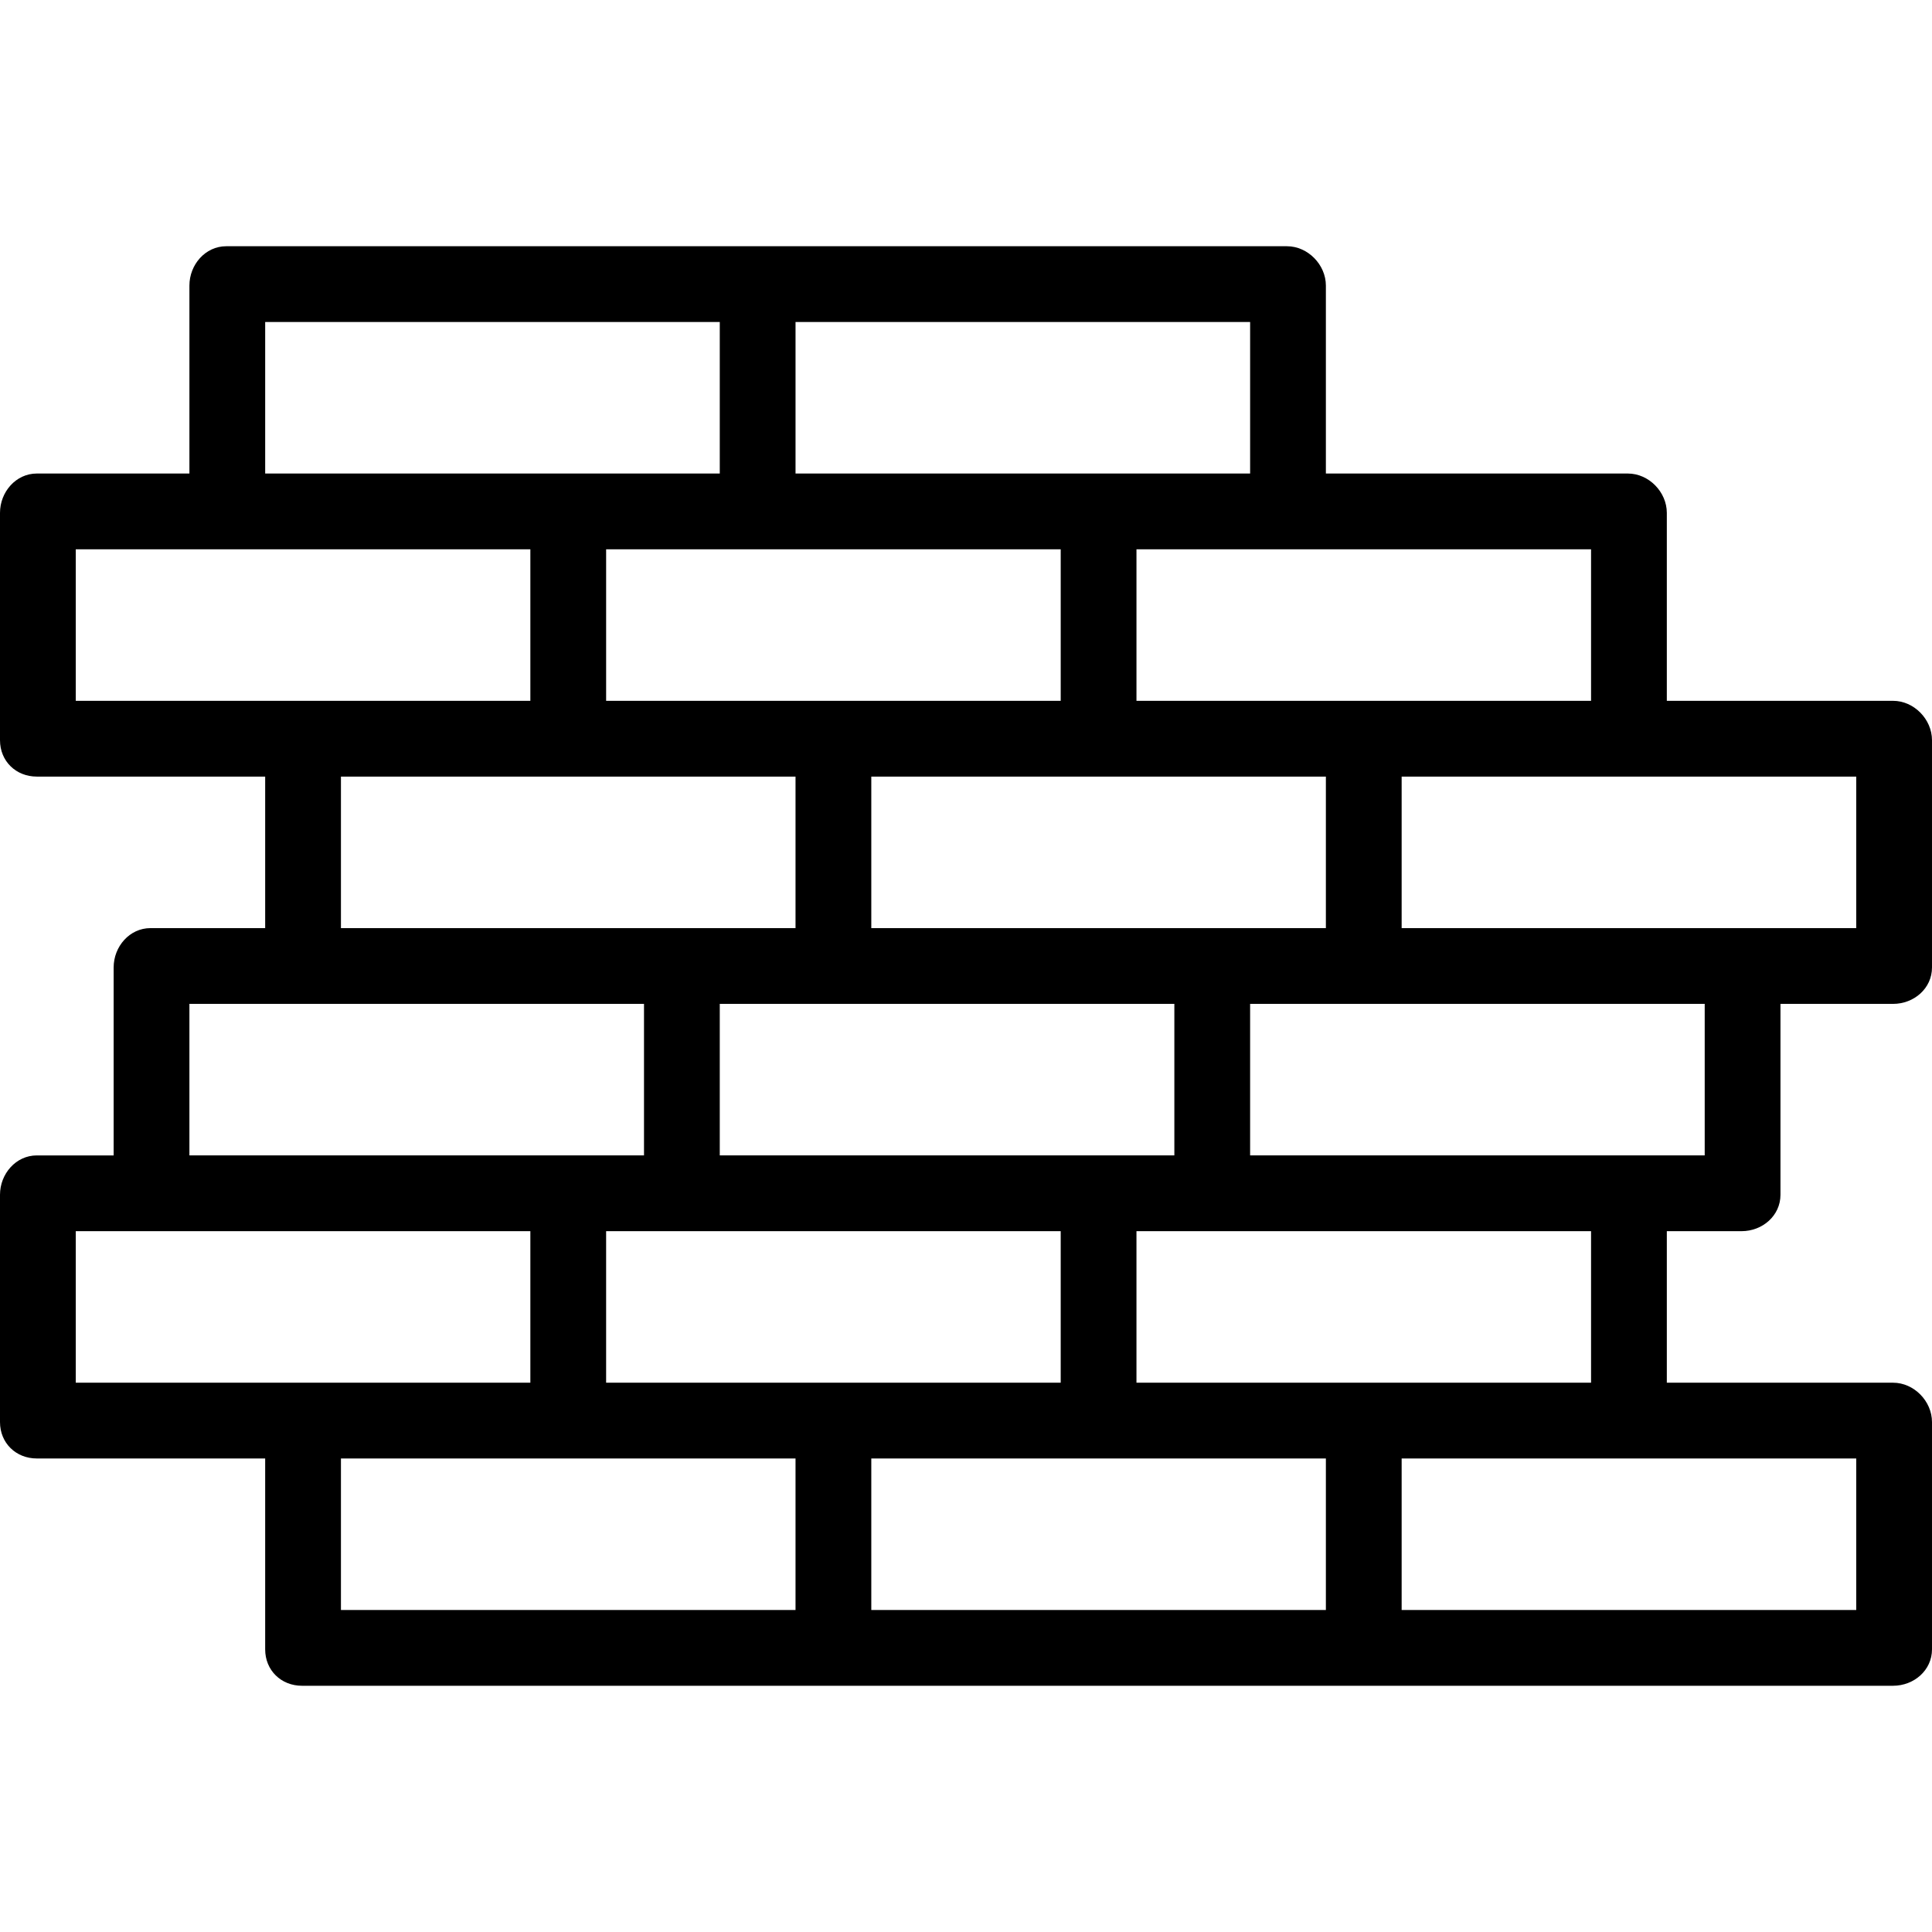
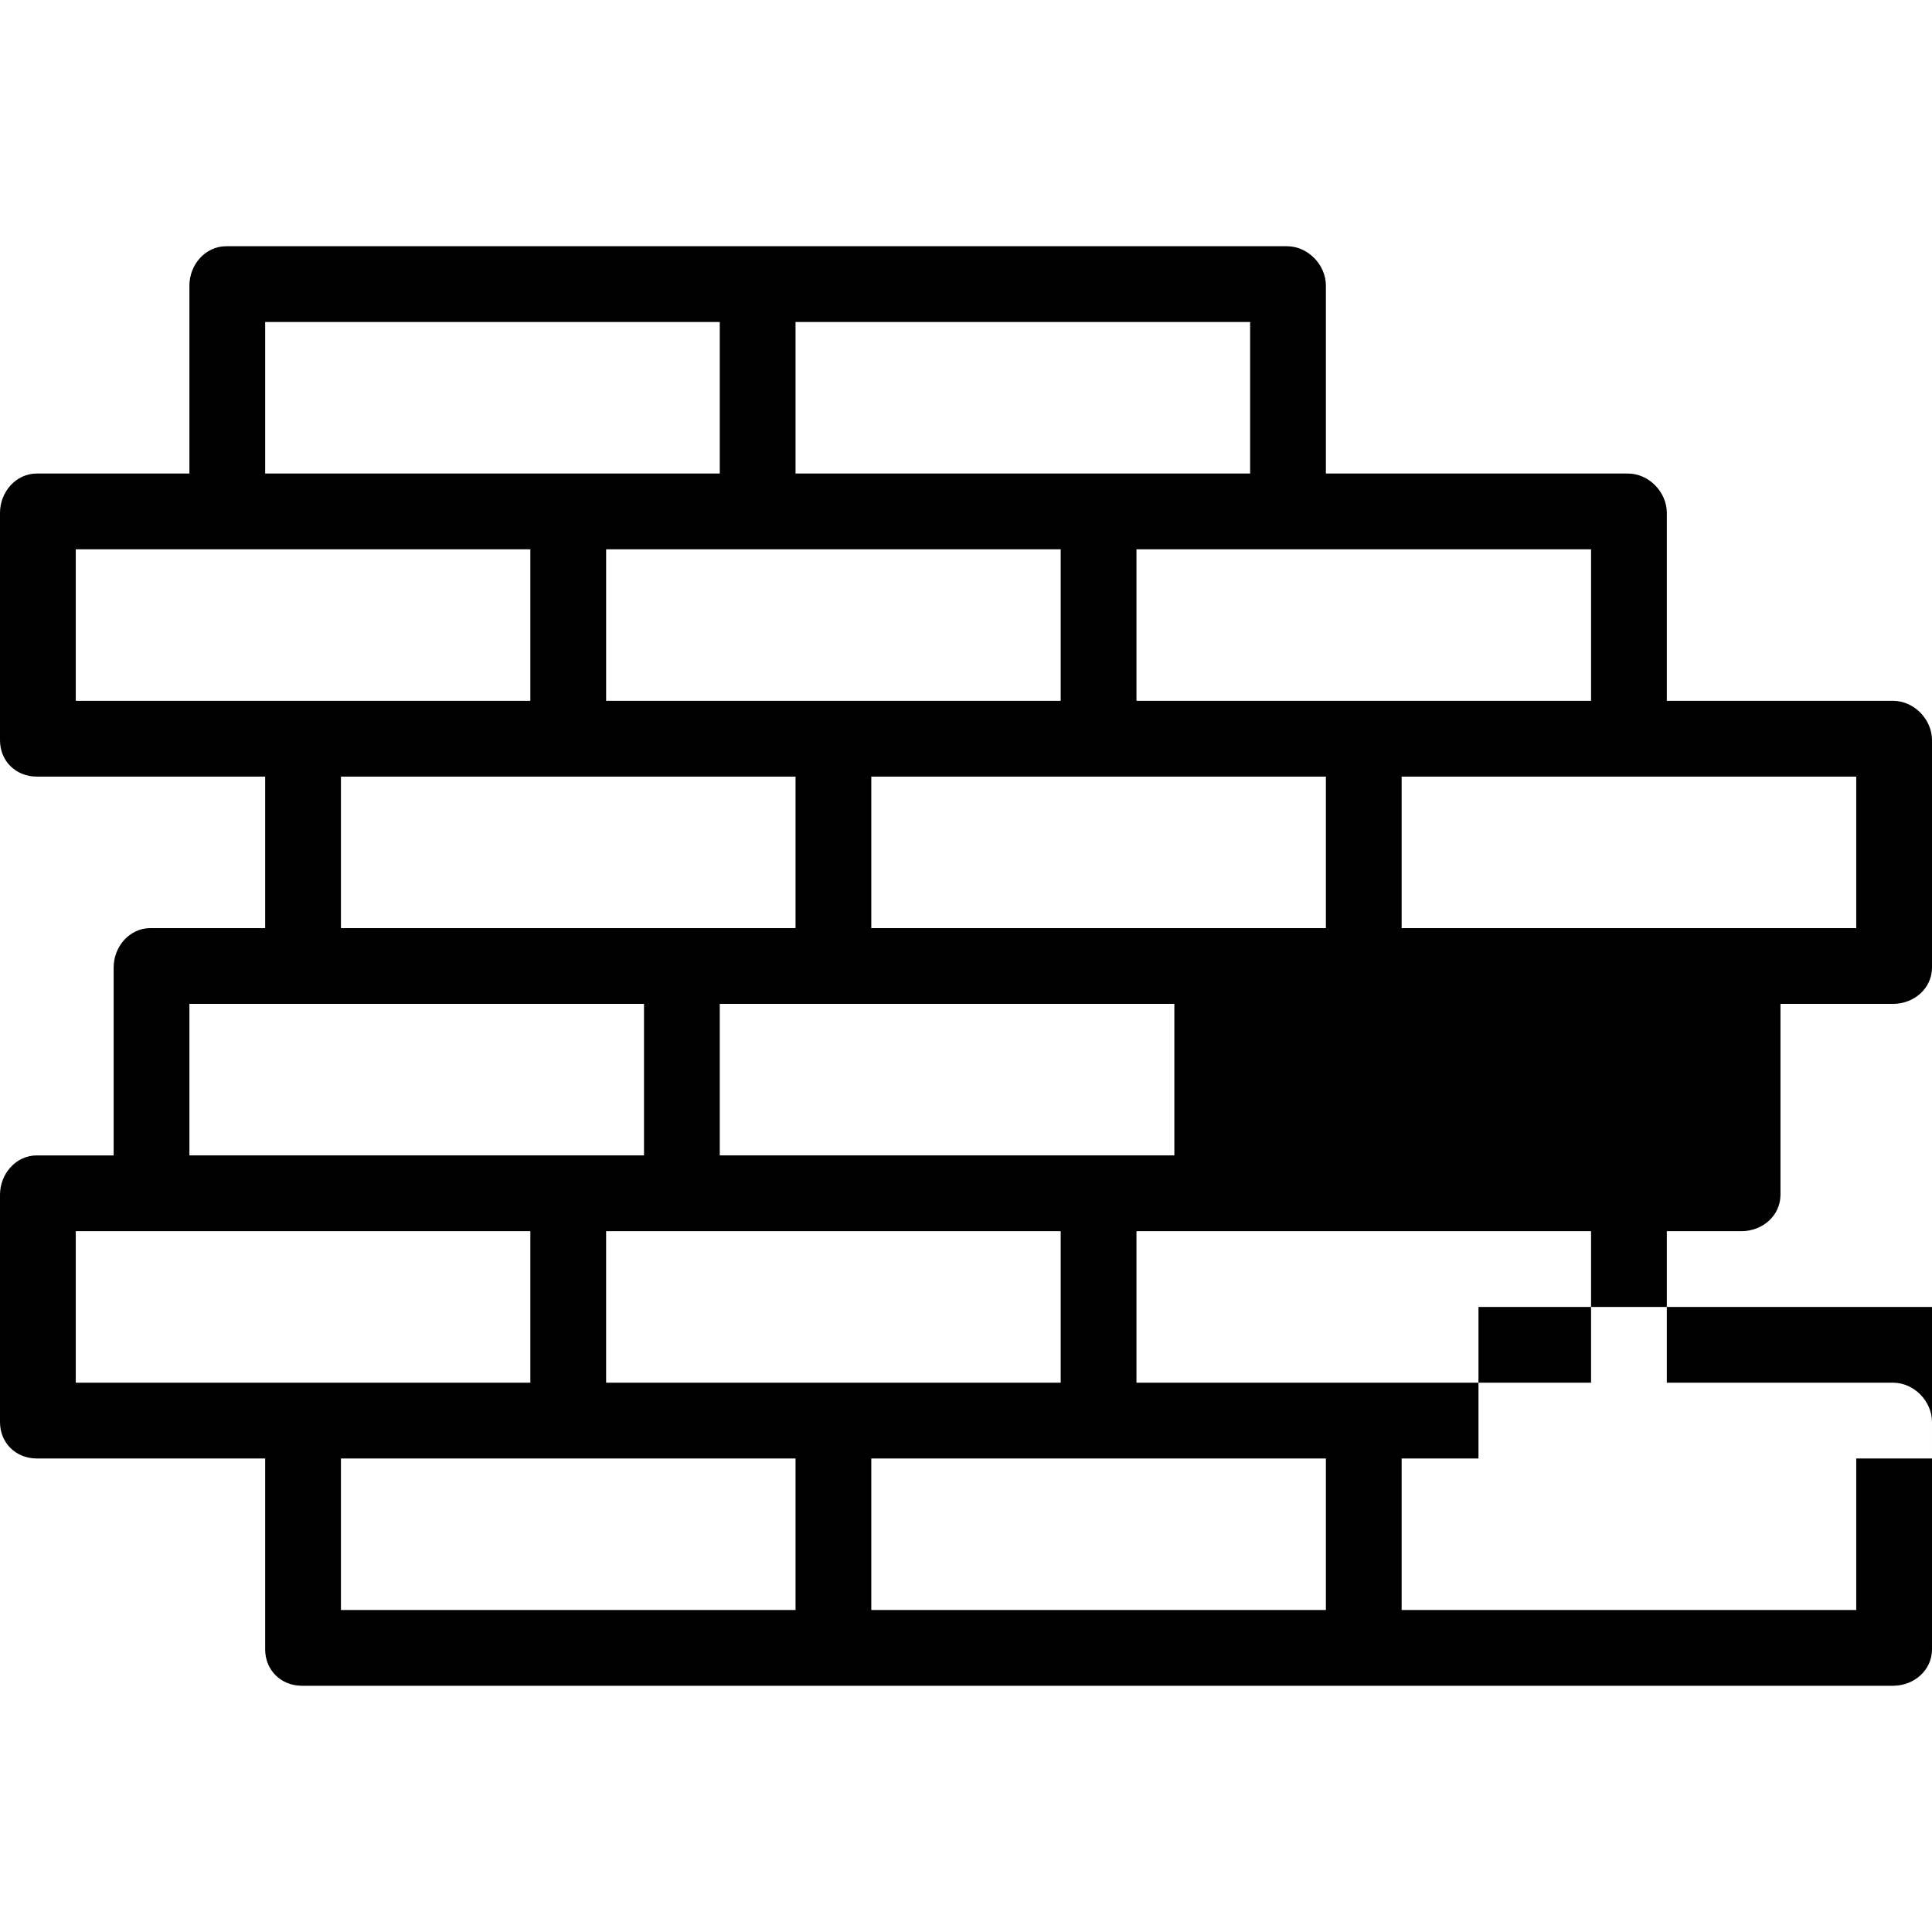
<svg xmlns="http://www.w3.org/2000/svg" fill="#000000" height="100px" width="100px" version="1.1" id="Layer_1" viewBox="0 0 512 512" xml:space="preserve">
  <g id="SVGRepo_bgCarrier" stroke-width="0" />
  <g id="SVGRepo_tracerCarrier" stroke-linecap="round" stroke-linejoin="round" />
  <g id="SVGRepo_iconCarrier">
    <g>
      <g>
-         <path d="M461.522,326.275c5.544,0,10.321-4.102,10.321-9.646v-50.589h29.836c5.544,0,10.321-4.102,10.321-9.646v-60.235 c0-5.544-4.777-10.433-10.321-10.433h-59.953v-49.803c0-5.544-4.777-10.432-10.321-10.432h-80.032V75.687 c0-5.544-4.777-10.432-10.321-10.432H200.502H59.953c-5.544,0-9.757,4.889-9.757,10.432v49.803H9.757 C4.213,125.49,0,130.379,0,135.923v60.235c0,5.544,4.213,9.646,9.757,9.646h60.517v40.157h-30.4 c-5.544,0-9.757,4.889-9.757,10.433v49.803H9.757c-5.544,0-9.757,4.889-9.757,10.432v60.235c0,5.544,4.213,9.646,9.757,9.646 h60.517v50.589c0,5.544,4.213,9.646,9.757,9.646h140.549H361.13h140.549c5.544,0,10.321-4.102,10.321-9.646v-60.235 c0-5.544-4.777-10.432-10.321-10.432h-59.953v-40.157H461.522z M491.922,205.804v40.157h-30.399h-90.071v-40.157h59.953H491.922z M421.647,145.569v40.157H361.13h-59.953v-40.157h39.875H421.647z M190.745,266.039h29.836h90.635v40.157h-20.36h-100.11V266.039z M180.424,245.961H90.353v-40.157h59.953h60.517v40.157H180.424z M230.902,245.961v-40.157h59.953h60.517v40.157h-30.399H230.902z M210.824,85.333h120.471v40.157h-40.439h-80.032V85.333z M200.503,145.569h80.596v40.157h-60.517h-59.953v-40.157H200.503z M70.275,85.333h120.471v40.157h-40.439H70.275V85.333z M20.078,185.725v-40.157h39.875h80.596v40.157H80.032H20.078z M50.196,266.039h29.836h90.635v40.157h-20.36H50.196V266.039z M20.078,366.431v-40.157h19.797h100.674v40.157H80.032H20.078z M210.824,426.667H90.353V386.51h59.953h60.517V426.667z M160.627,366.431v-40.157h19.797h100.674v40.157h-60.517H160.627z M351.373,426.667H230.902V386.51h59.953h60.517V426.667z M301.176,366.431v-40.157h19.797h100.674v40.157H361.13H301.176z M491.922,386.51v40.157H371.451V386.51h59.953H491.922z M431.404,306.196h-100.11v-40.157h29.836h90.635v40.157H431.404z" />
+         <path d="M461.522,326.275c5.544,0,10.321-4.102,10.321-9.646v-50.589h29.836c5.544,0,10.321-4.102,10.321-9.646v-60.235 c0-5.544-4.777-10.433-10.321-10.433h-59.953v-49.803c0-5.544-4.777-10.432-10.321-10.432h-80.032V75.687 c0-5.544-4.777-10.432-10.321-10.432H200.502H59.953c-5.544,0-9.757,4.889-9.757,10.432v49.803H9.757 C4.213,125.49,0,130.379,0,135.923v60.235c0,5.544,4.213,9.646,9.757,9.646h60.517v40.157h-30.4 c-5.544,0-9.757,4.889-9.757,10.433v49.803H9.757c-5.544,0-9.757,4.889-9.757,10.432v60.235c0,5.544,4.213,9.646,9.757,9.646 h60.517v50.589c0,5.544,4.213,9.646,9.757,9.646h140.549H361.13h140.549c5.544,0,10.321-4.102,10.321-9.646v-60.235 c0-5.544-4.777-10.432-10.321-10.432h-59.953v-40.157H461.522z M491.922,205.804v40.157h-30.399h-90.071v-40.157h59.953H491.922z M421.647,145.569v40.157H361.13h-59.953v-40.157h39.875H421.647z M190.745,266.039h29.836h90.635v40.157h-20.36h-100.11V266.039z M180.424,245.961H90.353v-40.157h59.953h60.517v40.157H180.424z M230.902,245.961v-40.157h59.953h60.517v40.157h-30.399H230.902z M210.824,85.333h120.471v40.157h-40.439h-80.032V85.333z M200.503,145.569h80.596v40.157h-60.517h-59.953v-40.157H200.503z M70.275,85.333h120.471v40.157h-40.439H70.275V85.333z M20.078,185.725v-40.157h39.875h80.596v40.157H80.032H20.078z M50.196,266.039h29.836h90.635v40.157h-20.36H50.196V266.039z M20.078,366.431v-40.157h19.797h100.674v40.157H80.032H20.078z M210.824,426.667H90.353V386.51h59.953h60.517V426.667z M160.627,366.431v-40.157h19.797h100.674v40.157h-60.517H160.627z M351.373,426.667H230.902V386.51h59.953h60.517V426.667z M301.176,366.431v-40.157h19.797h100.674v40.157H361.13H301.176z M491.922,386.51v40.157H371.451V386.51h59.953H491.922z h-100.11v-40.157h29.836h90.635v40.157H431.404z" />
      </g>
    </g>
  </g>
</svg>